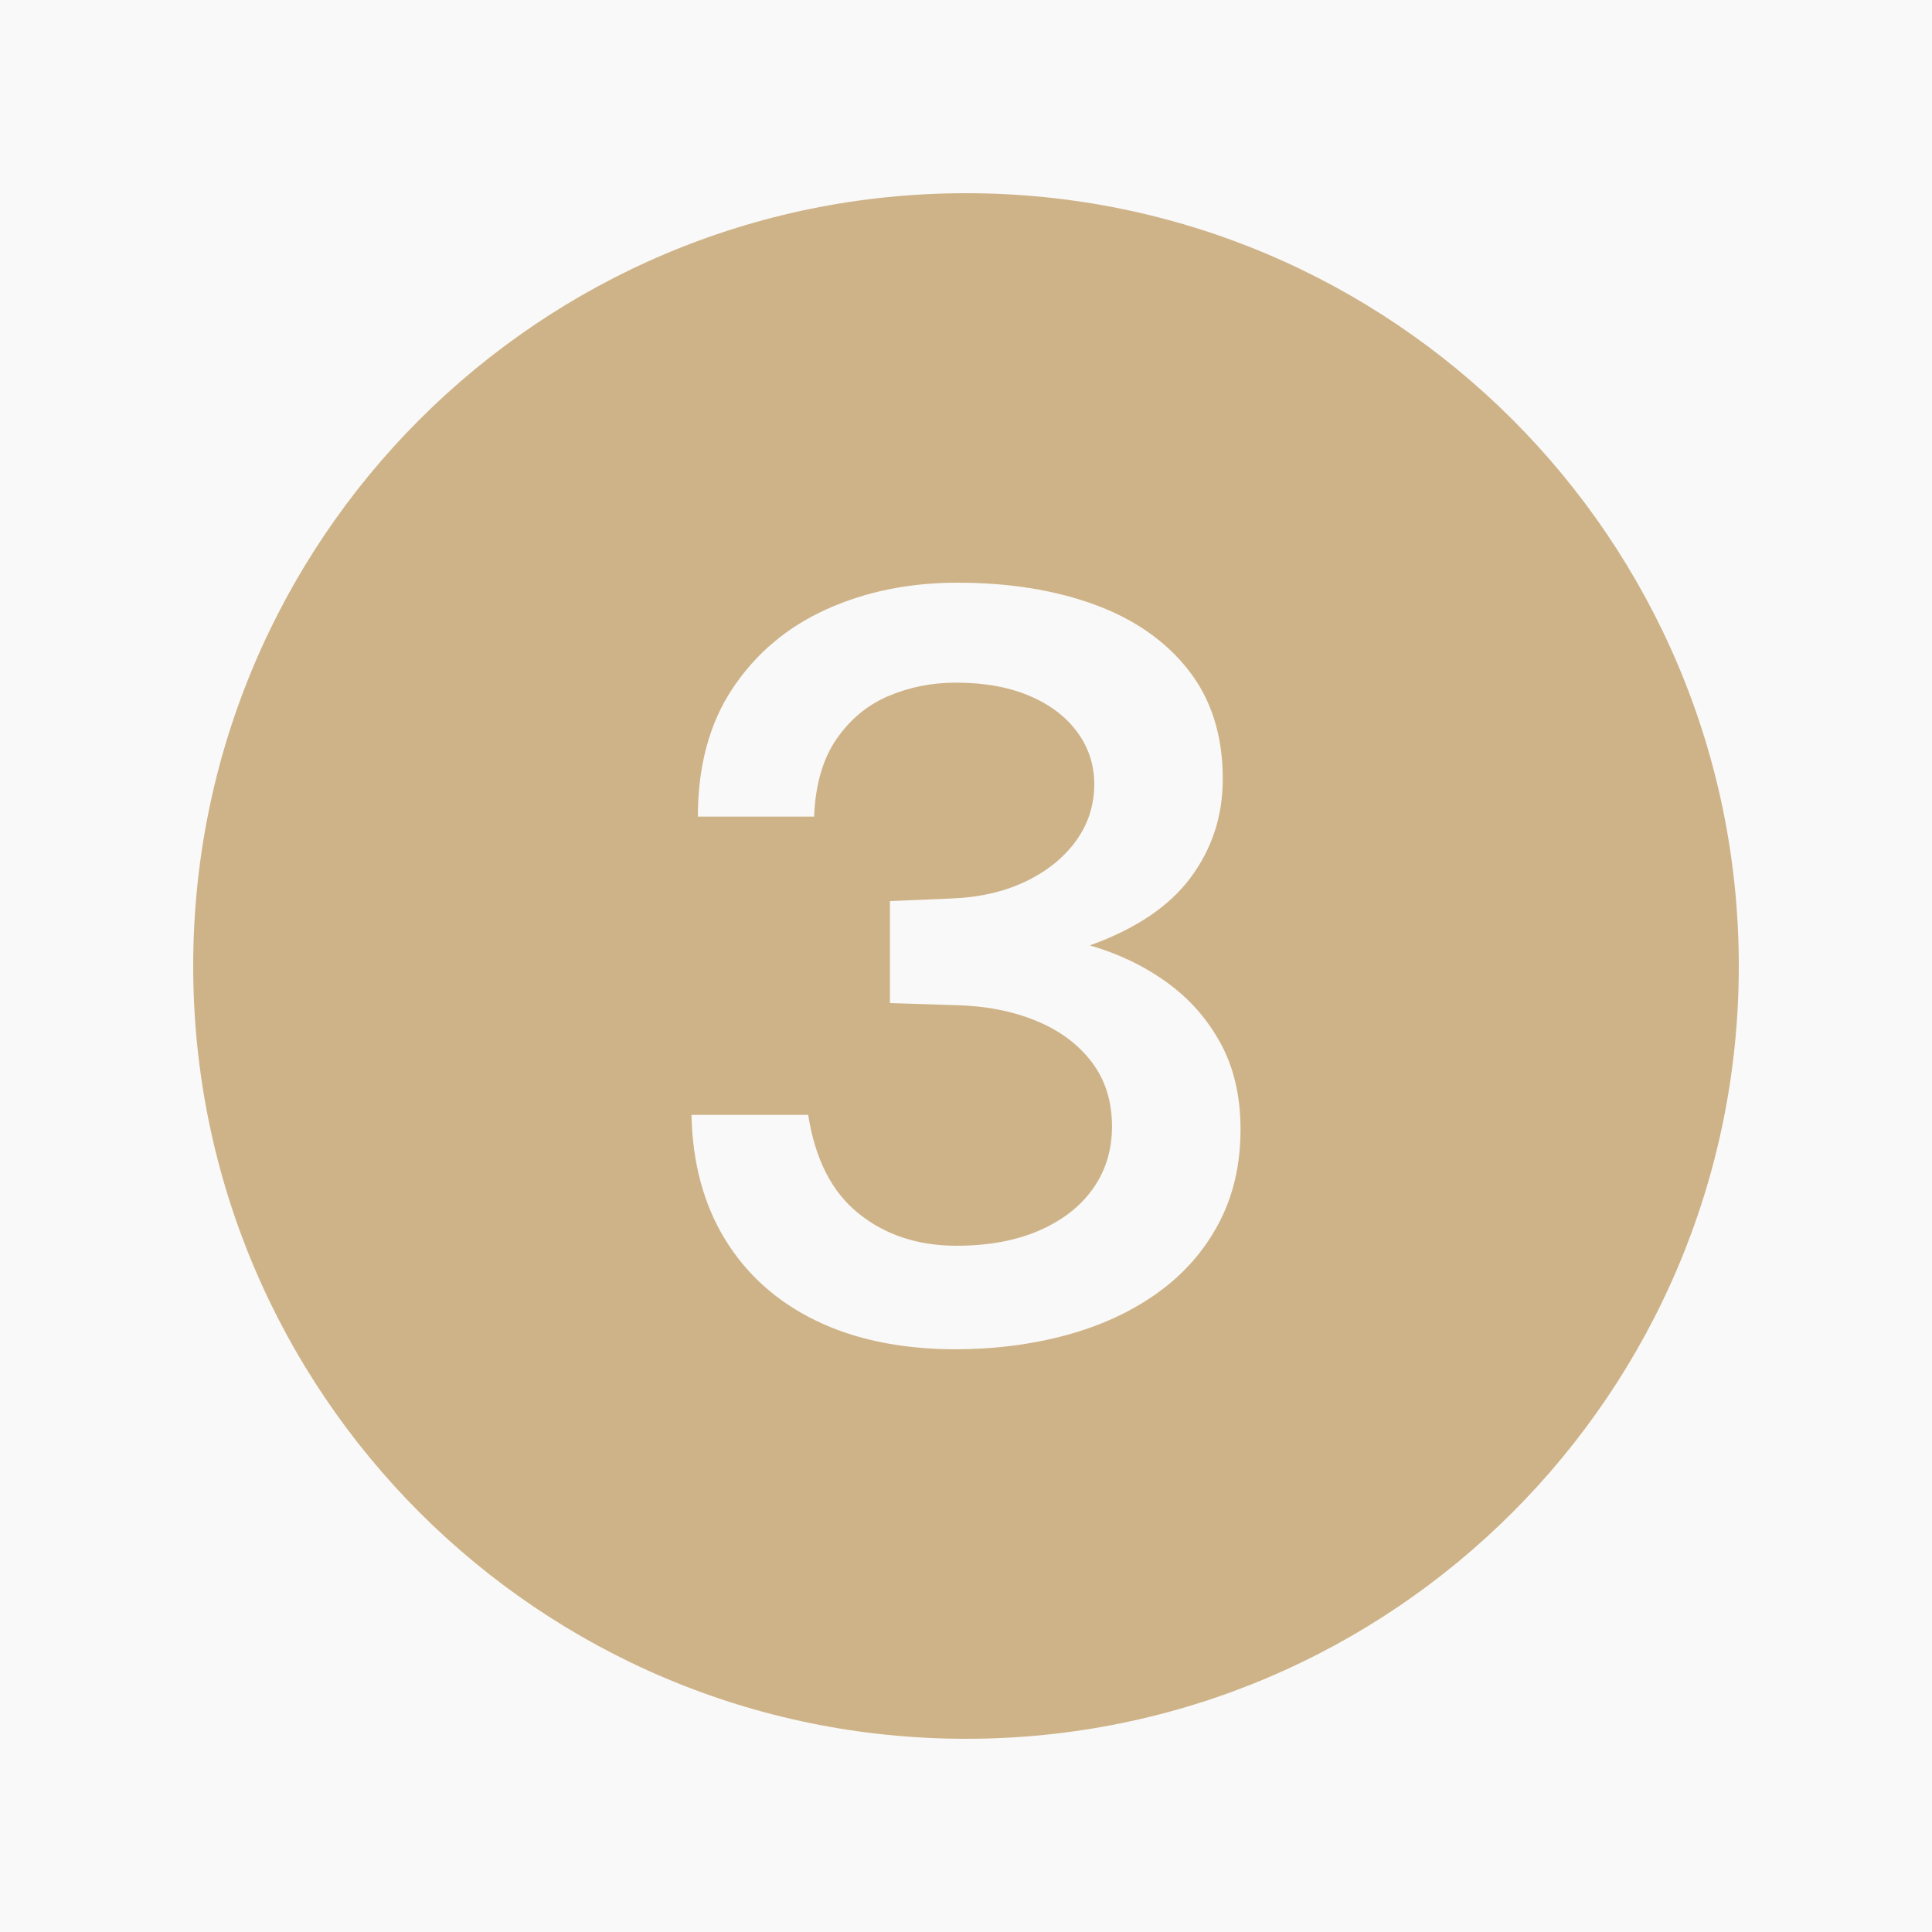
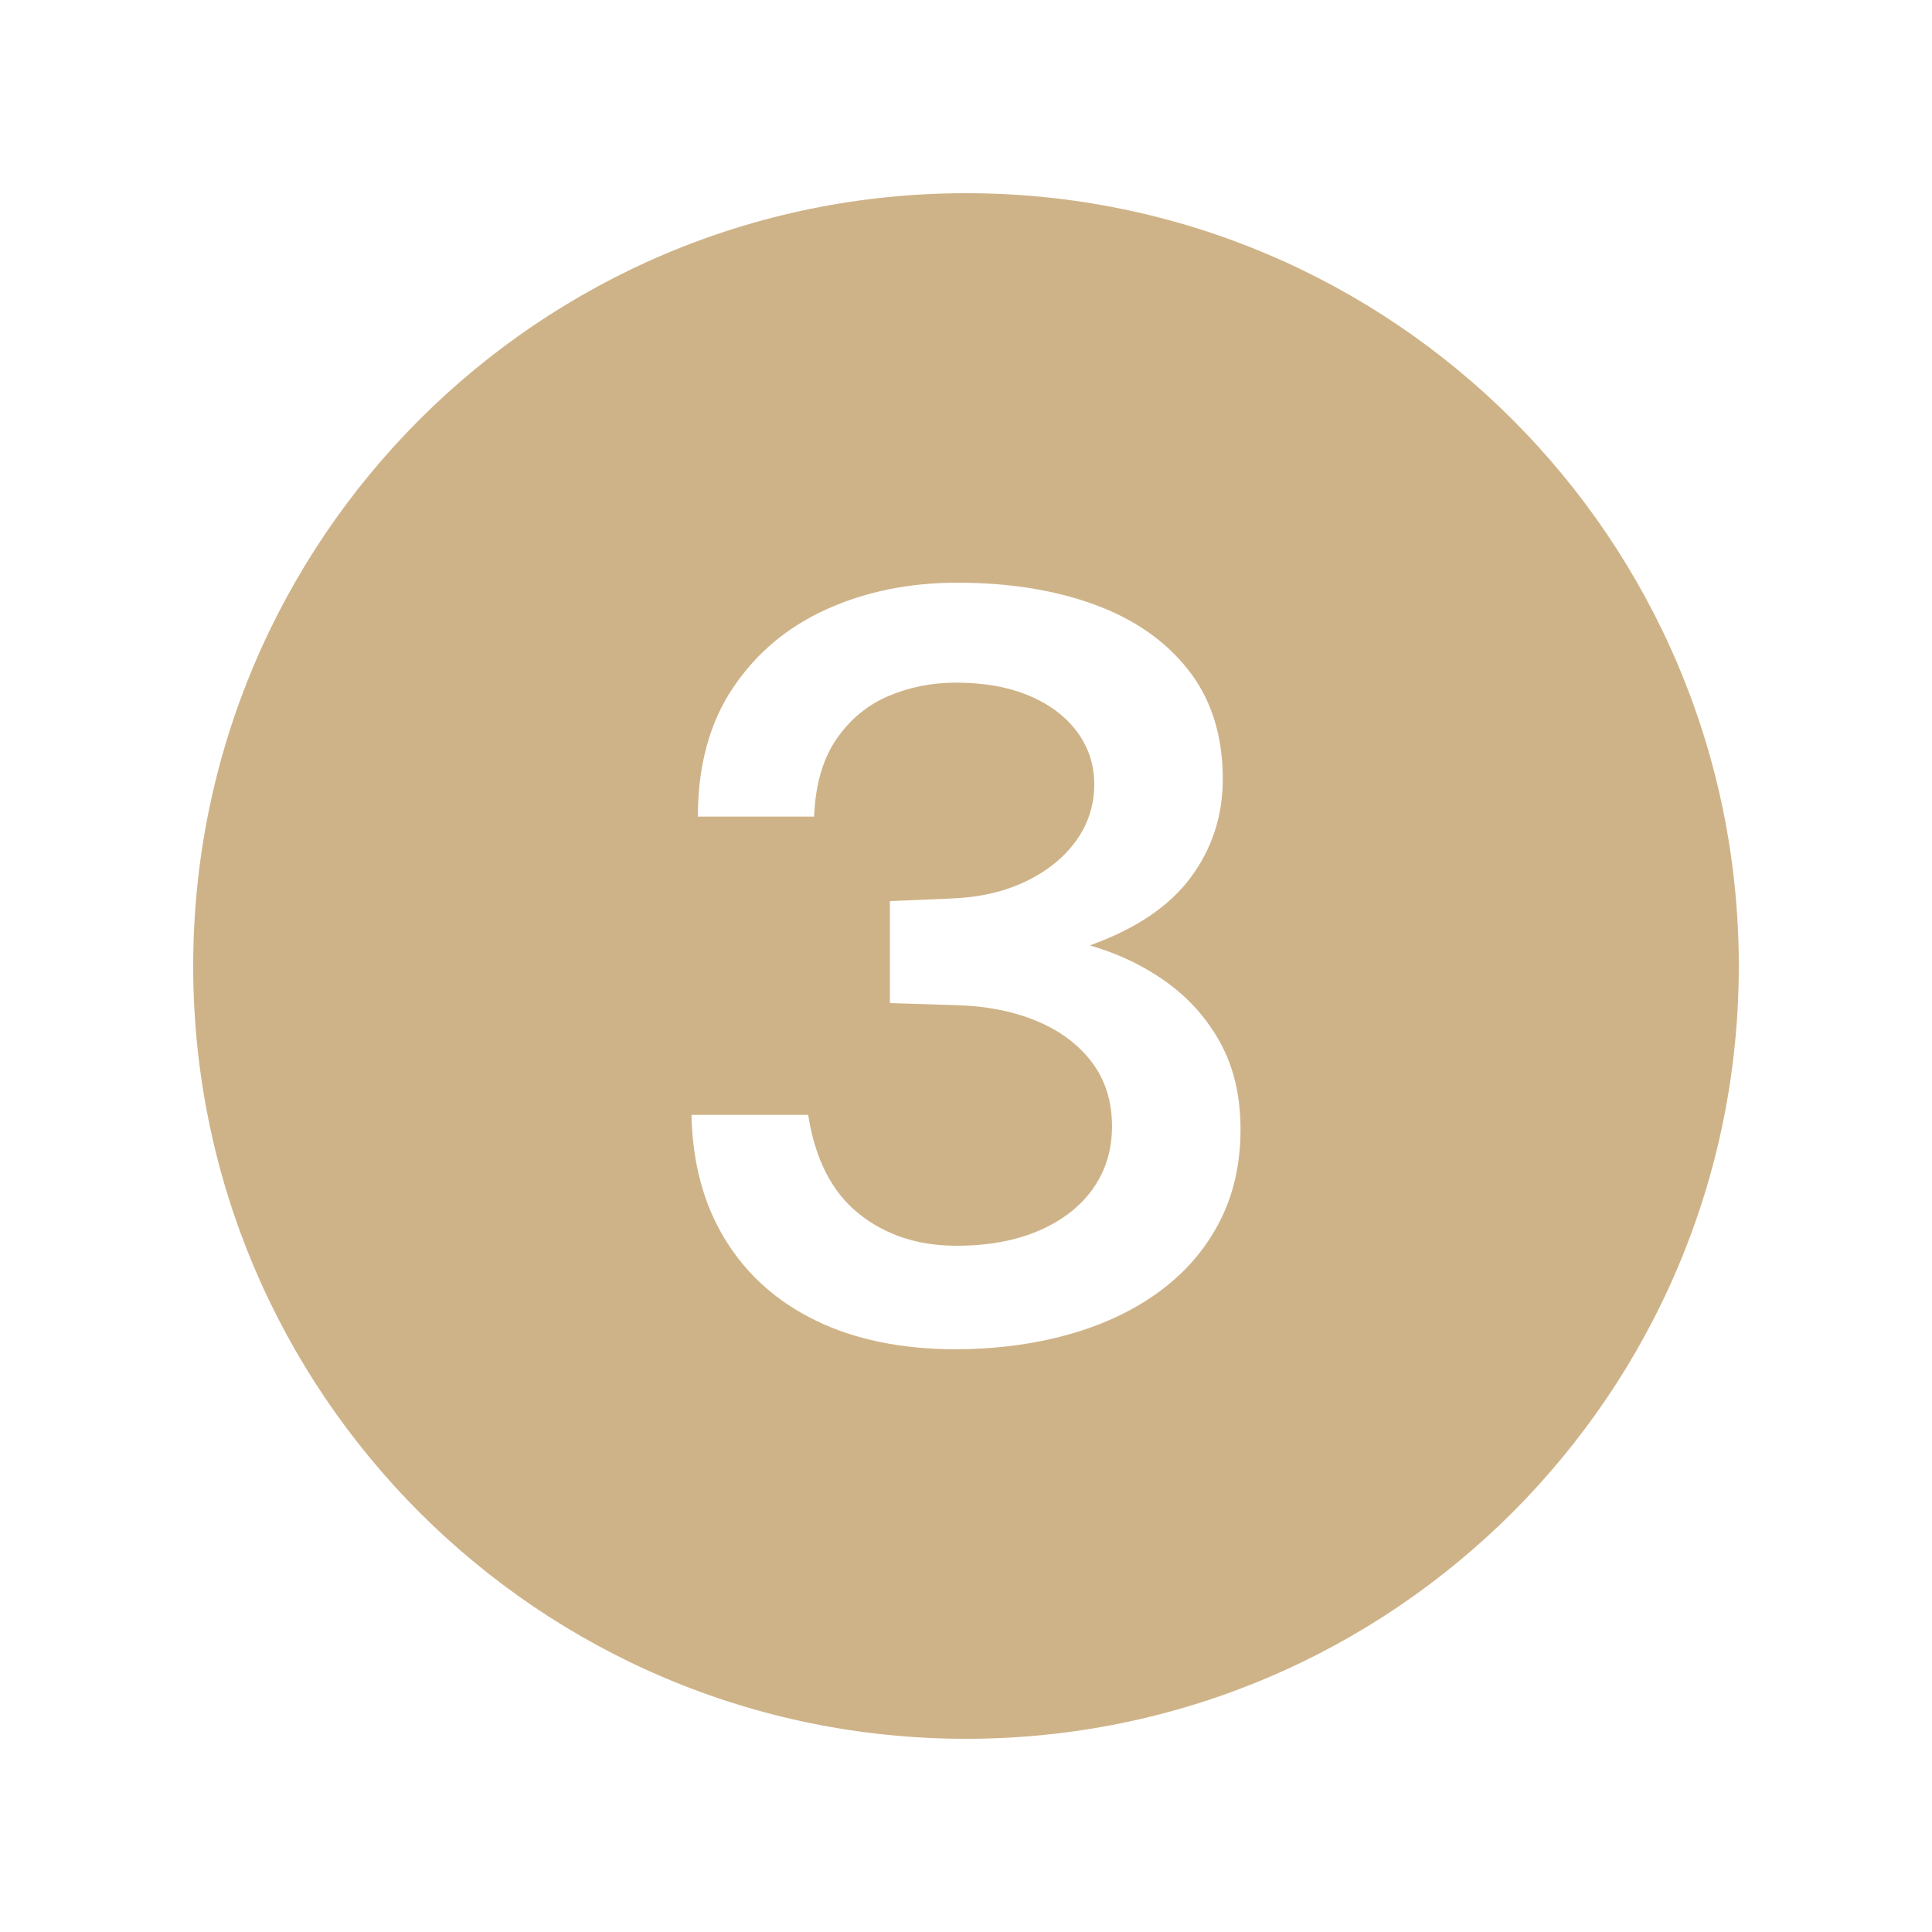
<svg xmlns="http://www.w3.org/2000/svg" version="1.0" preserveAspectRatio="xMidYMid meet" height="1500" viewBox="0 0 1125 1125" zoomAndPan="magnify" width="1500">
  <defs>
    <clipPath id="7752587f7d">
      <path clip-rule="nonzero" d="M 112.5 112.5 L 1012.5 112.5 L 1012.5 1012.5 L 112.5 1012.5 Z M 112.5 112.5" />
    </clipPath>
  </defs>
  <rect fill-opacity="1" height="1350" y="-112.5" fill="#ffffff" width="1350" x="-112.5" />
-   <rect fill-opacity="1" height="1350" y="-112.5" fill="#f9f9f9" width="1350" x="-112.5" />
  <g clip-path="url(#7752587f7d)">
    <path fill-rule="nonzero" fill-opacity="1" d="M 562.5 112.5 C 313.973 112.5 112.5 313.973 112.5 562.5 C 112.5 811.027 313.973 1012.5 562.5 1012.5 C 811.027 1012.5 1012.5 811.027 1012.5 562.5 C 1012.5 313.973 811.027 112.5 562.5 112.5 Z M 709.594 712.5 C 701.086 728.5 689.234 741.949 674.039 752.852 C 658.844 763.754 641.109 771.949 620.852 777.449 C 600.586 782.949 578.793 785.699 555.477 785.699 C 524.316 785.5 497.457 779.895 474.906 768.898 C 452.348 757.902 434.809 742.199 422.289 721.801 C 409.766 701.398 403.223 677.203 402.648 649.199 L 470.605 649.199 C 474.617 675 484.41 694.152 499.992 706.648 C 515.57 719.152 534.543 725.398 556.91 725.398 C 575.449 725.398 591.504 722.449 605.082 716.551 C 618.652 710.652 629.117 702.504 636.477 692.102 C 643.832 681.703 647.516 669.602 647.516 655.801 C 647.516 641.203 643.547 628.703 635.617 618.301 C 627.68 607.902 616.836 599.902 603.07 594.301 C 589.309 588.703 573.824 585.703 556.621 585.301 L 518.199 584.102 L 518.199 524.699 L 553.754 523.199 C 570.191 522.602 584.672 519.301 597.195 513.301 C 609.711 507.301 619.508 499.402 626.582 489.602 C 633.652 479.805 637.191 468.801 637.191 456.602 C 637.191 445.402 633.895 435.301 627.301 426.301 C 620.703 417.301 611.387 410.25 599.344 405.148 C 587.301 400.051 573.059 397.5 556.621 397.5 C 542.664 397.5 529.57 400.102 517.34 405.301 C 505.102 410.504 495.02 418.852 487.086 430.352 C 479.152 441.852 474.805 456.898 474.043 475.5 L 406.375 475.5 C 406.375 445.902 413.156 420.949 426.73 400.648 C 440.301 380.352 458.508 365.055 481.355 354.75 C 504.195 344.449 529.57 339.301 557.48 339.301 C 587.488 339.301 614.109 343.551 637.336 352.051 C 660.562 360.555 678.812 373.305 692.102 390.301 C 705.387 407.301 712.027 428.398 712.027 453.602 C 712.027 475.004 705.816 494.102 693.391 510.898 C 680.961 527.699 661.371 540.898 634.609 550.5 C 651.242 555.301 666.152 562.453 679.34 571.949 C 692.531 581.449 702.996 593.301 710.738 607.5 C 718.48 621.703 722.352 638.398 722.352 657.602 C 722.352 678.199 718.094 696.504 709.59 712.5 Z M 709.594 712.5" fill="#cfb388" />
  </g>
</svg>